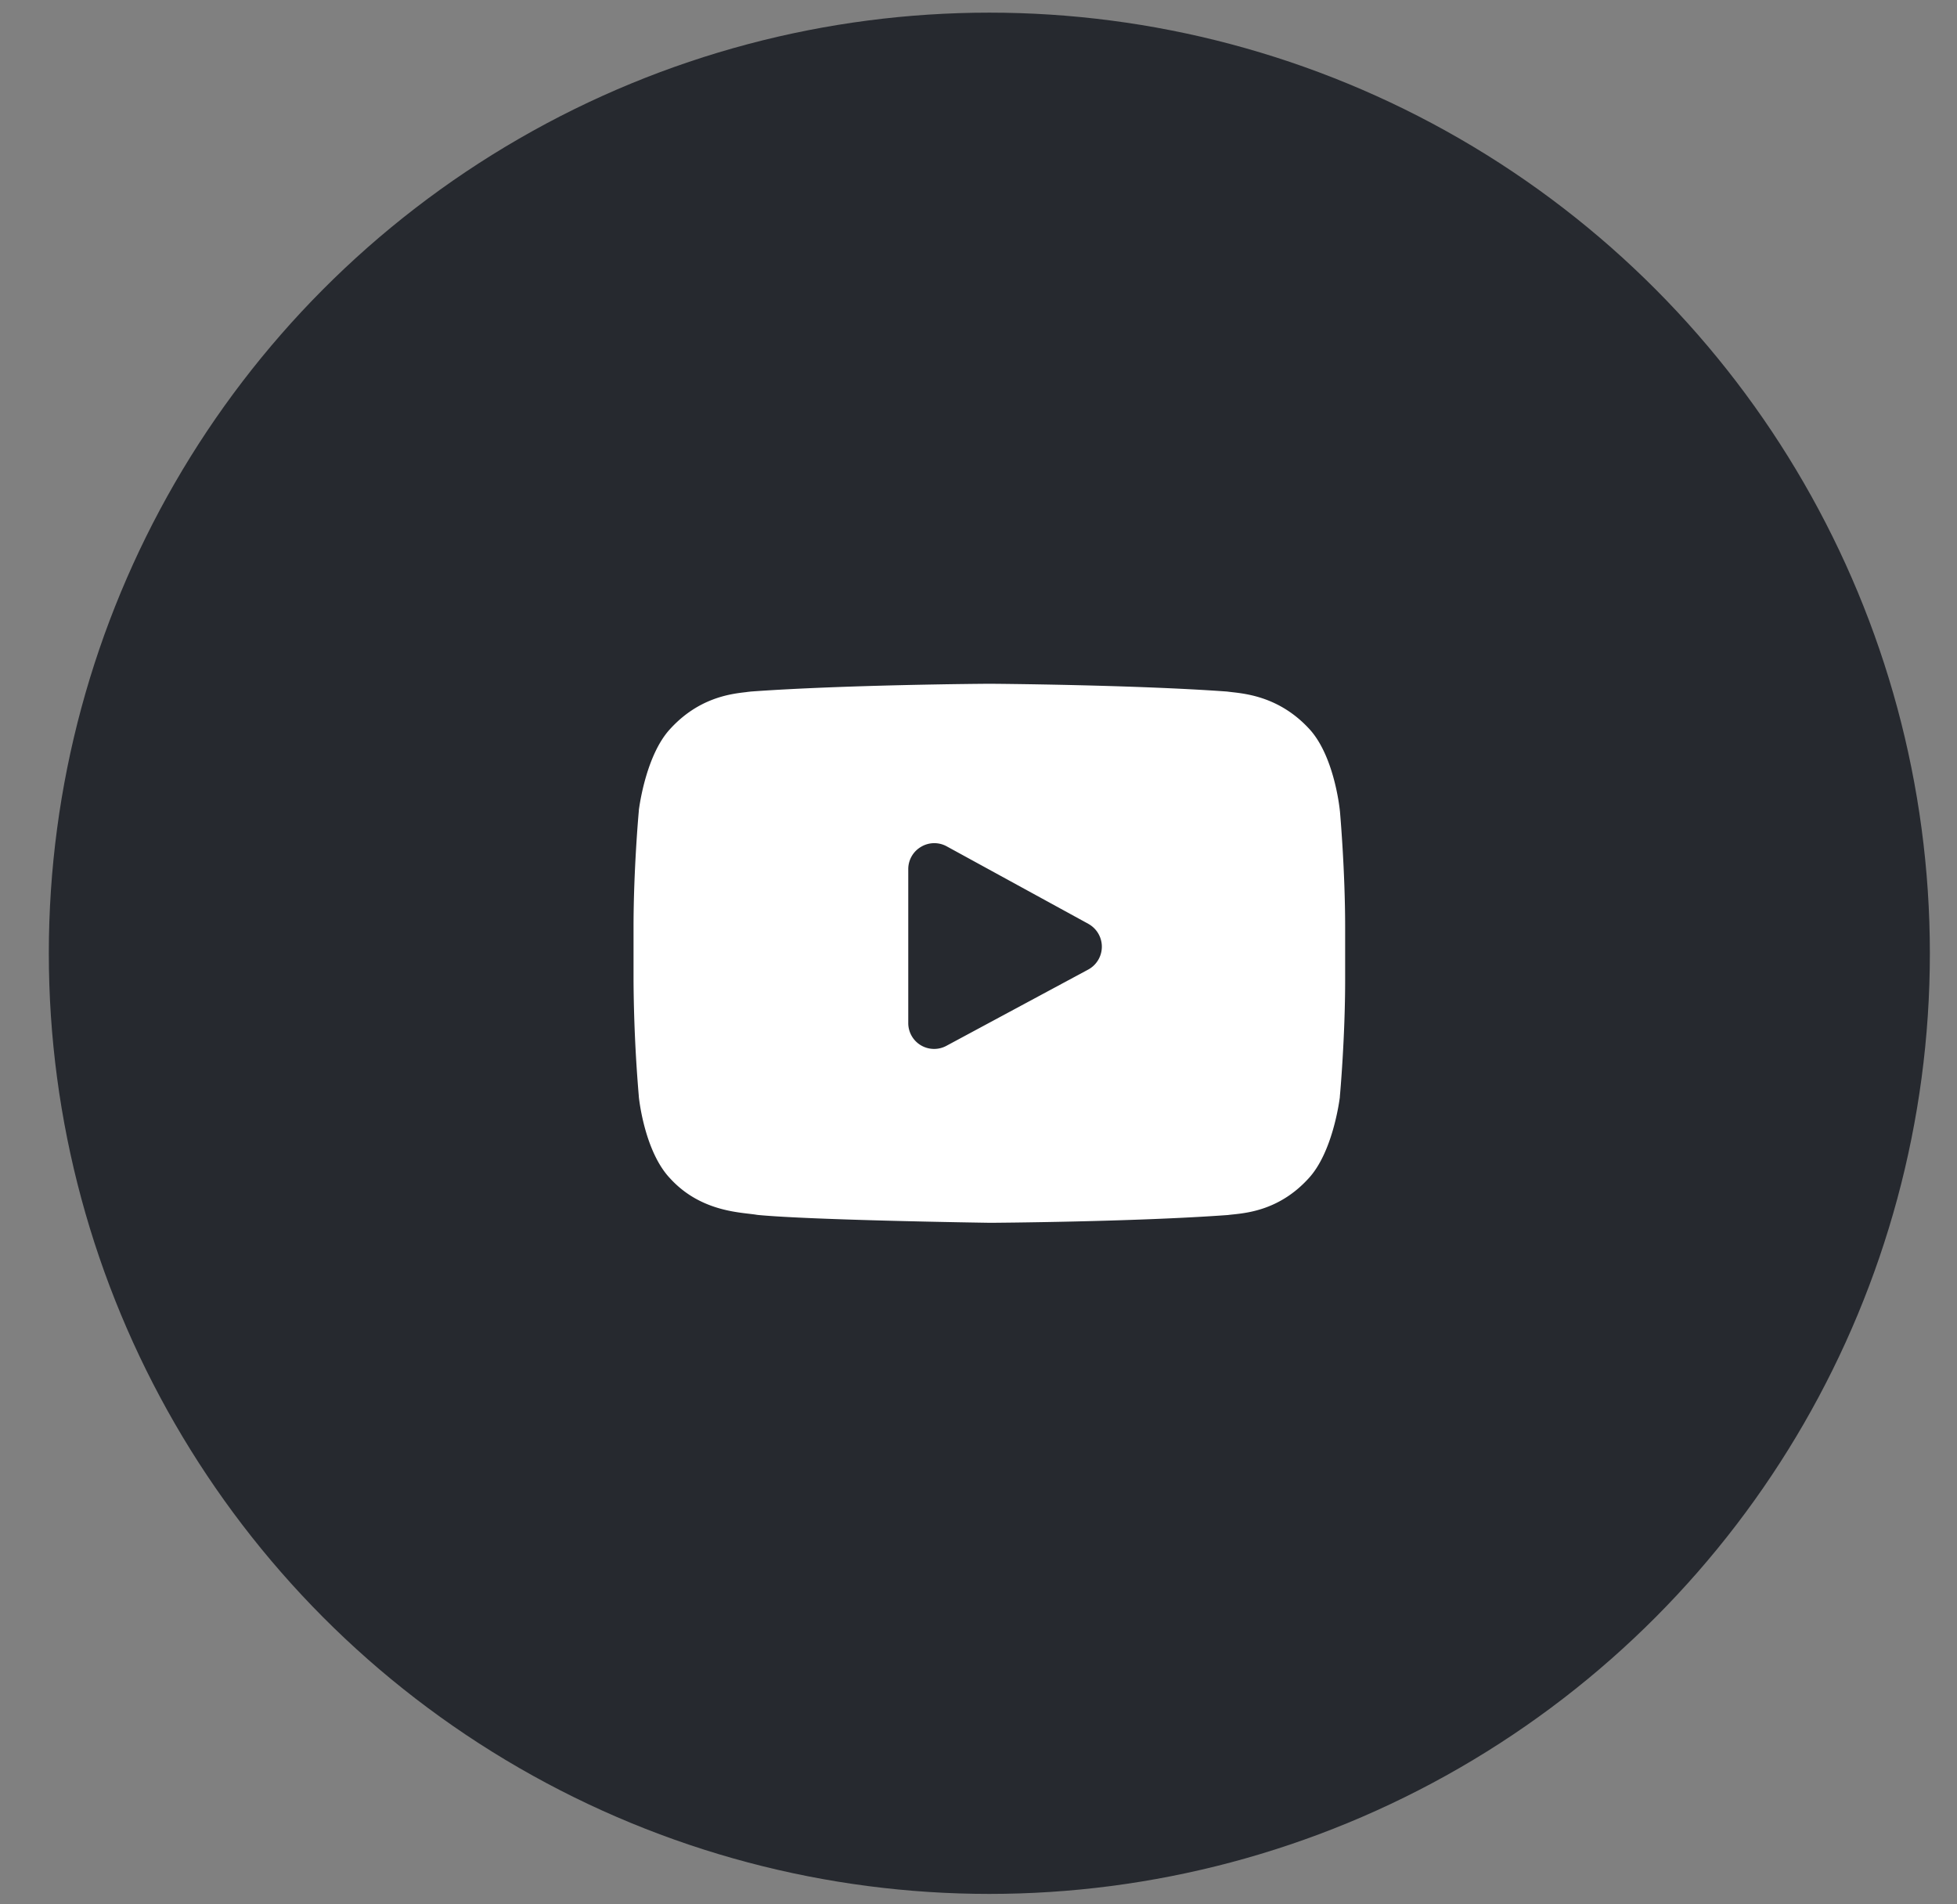
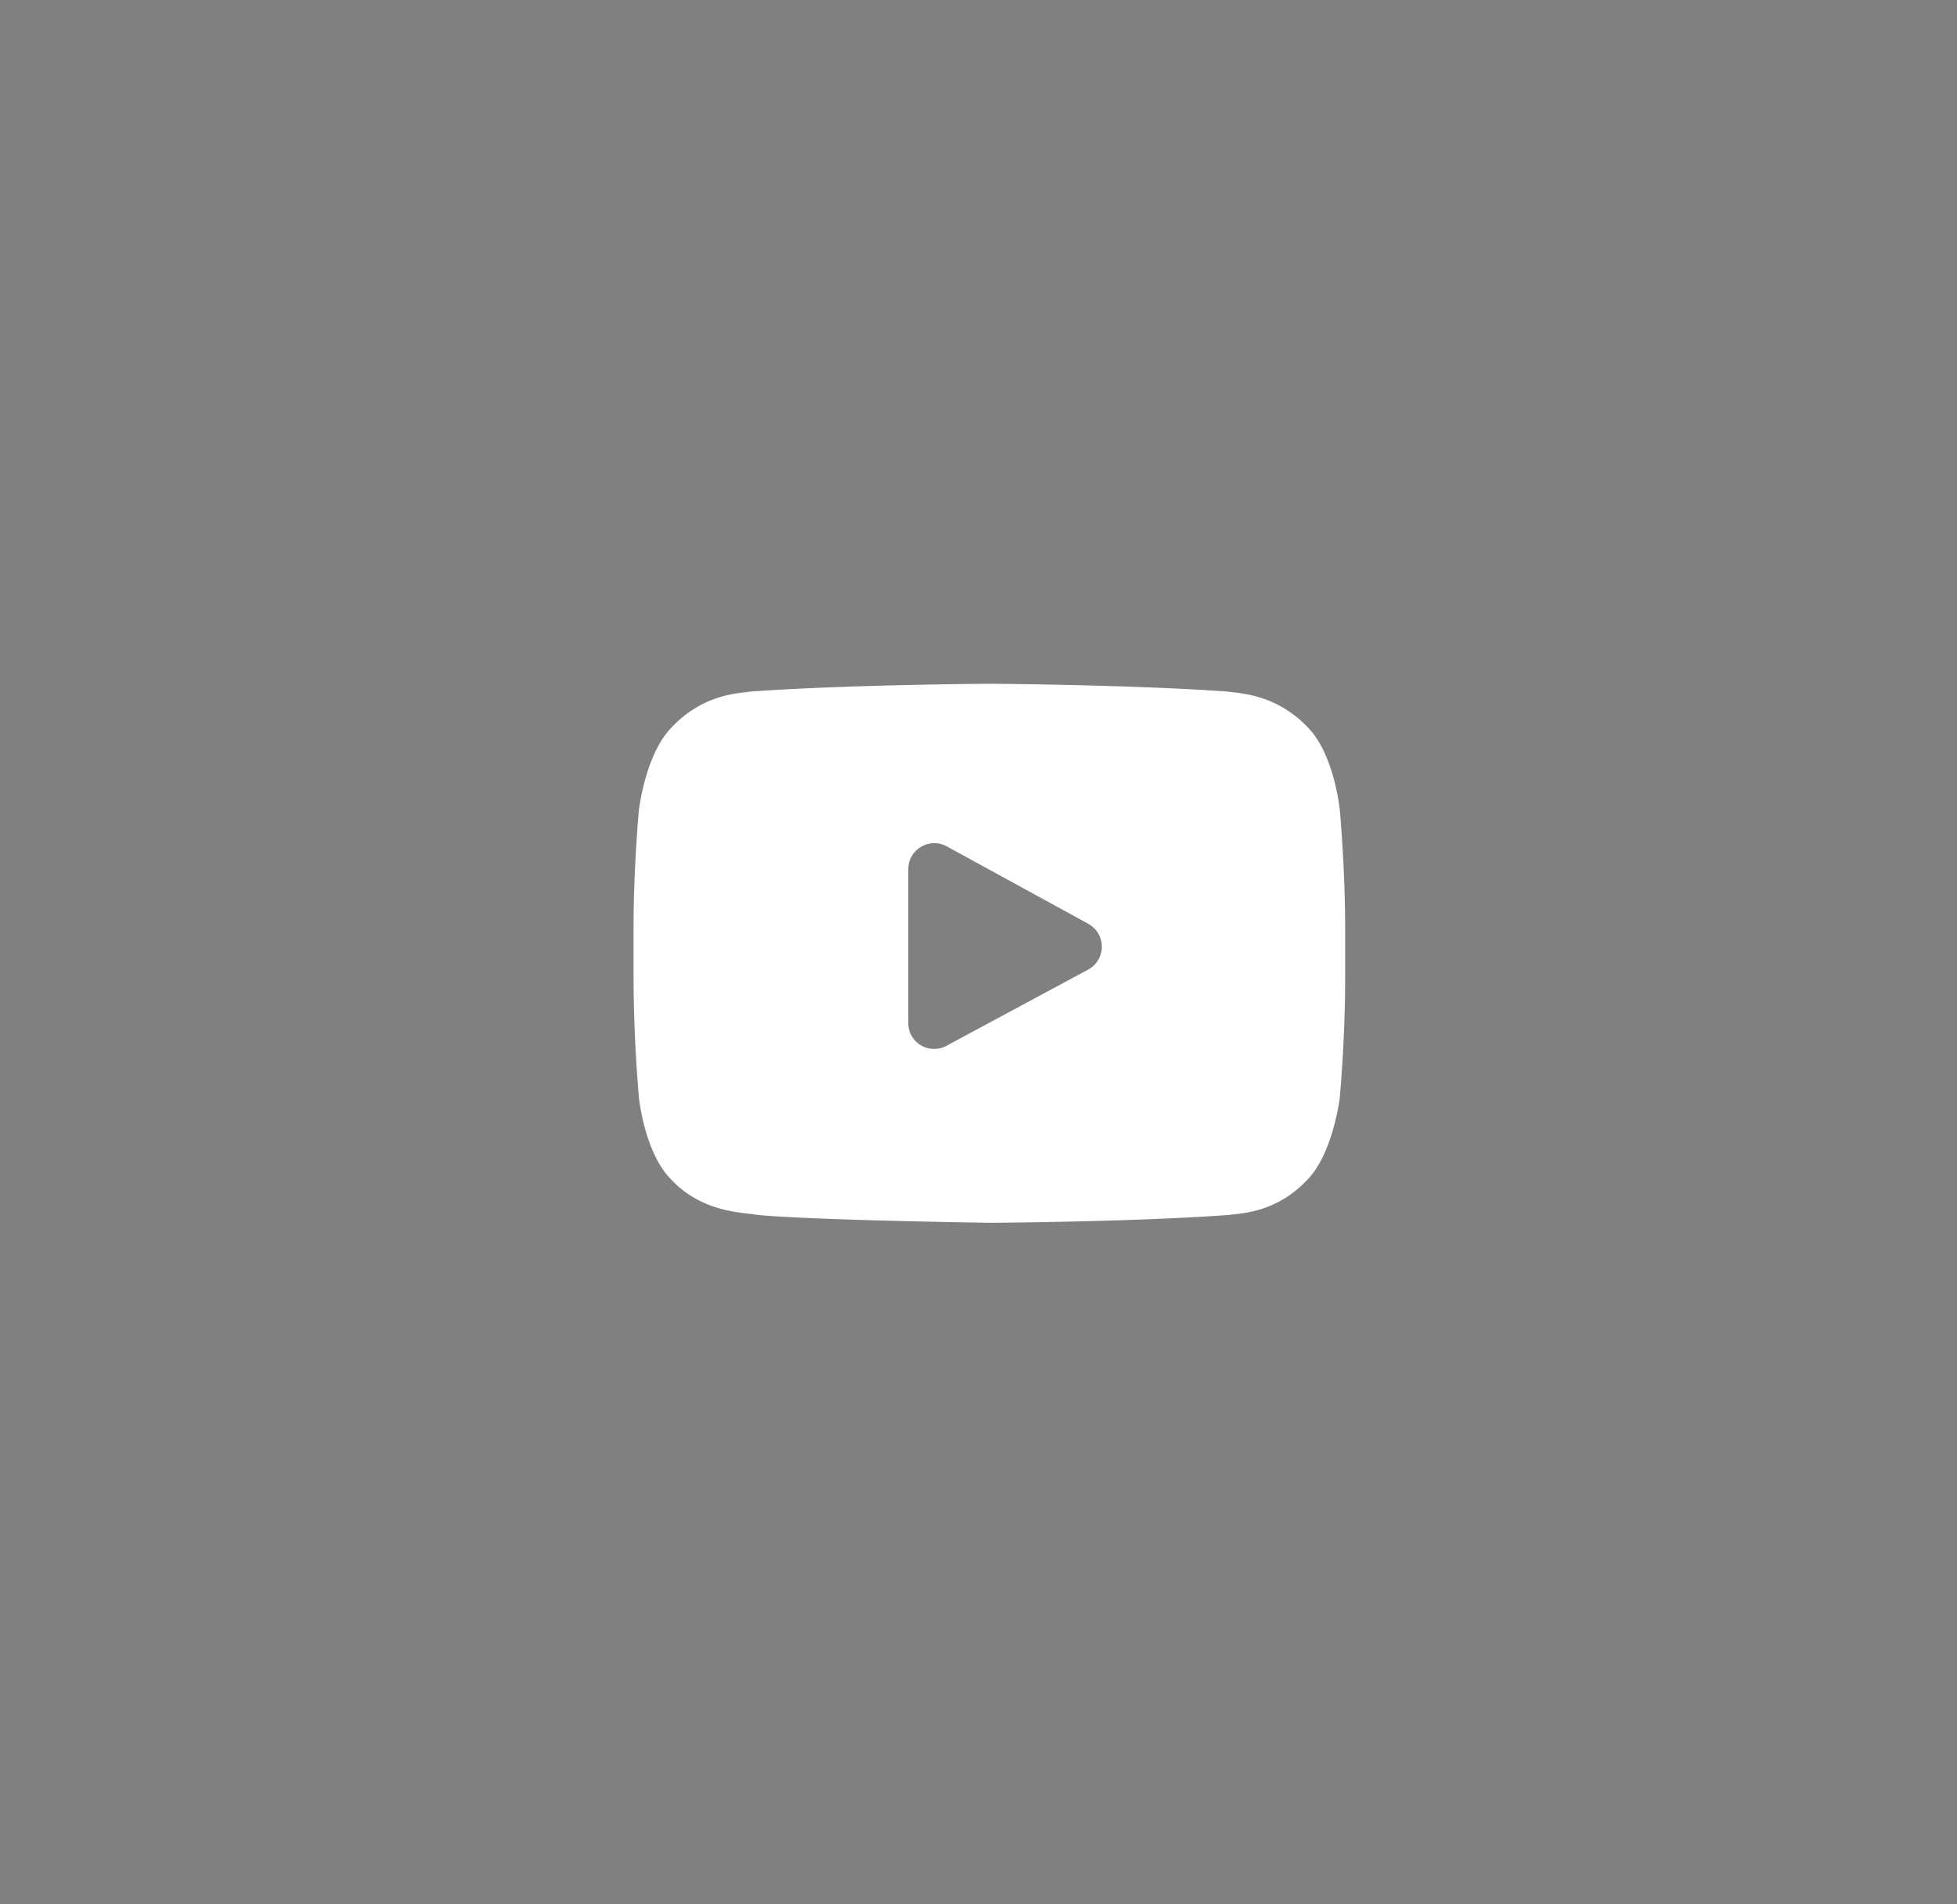
<svg xmlns="http://www.w3.org/2000/svg" width="37" height="36" viewBox="0 0 37 36">
  <rect x="0" y="0" width="37" height="36" fill="#808080" stroke="none" />
  <g fill="none" fill-rule="evenodd">
-     <circle cx="18.705" cy="18.021" r="17.782" fill="#26292F" />
    <path fill="#FFF" fill-rule="nonzero" d="M25.333 15.33c.004.046.099 1.119.099 2.196v1.006c0 1.077-.095 2.15-.1 2.195v.014c-.014.106-.143 1.048-.589 1.533-.535.589-1.139.653-1.429.684a2.78 2.78 0 0 0-.075.008l-.024.003c-1.778.13-4.464.147-4.491.147H18.715c-.136-.002-3.356-.05-4.383-.148l-.03-.004c-.033-.006-.08-.011-.135-.018-.346-.04-.99-.113-1.498-.67-.466-.49-.58-1.435-.591-1.542v-.007a27.95 27.95 0 0 1-.1-2.195v-1.006c0-1.077.095-2.15.1-2.195v-.014c.014-.106.143-1.048.589-1.533.543-.597 1.15-.667 1.441-.7.023-.004.044-.006.063-.008l.024-.003c1.795-.13 4.48-.147 4.508-.147h.004c.027 0 2.713.018 4.492.147l.023.003.067.008c.295.033.909.103 1.45.68.469.49.582 1.452.593 1.56v.007zm-4.755 2.135L17.9 16a.488.488 0 0 0-.487.009.487.487 0 0 0-.241.423v2.904a.488.488 0 0 0 .491.493c.08 0 .16-.02.233-.06l2.678-1.44a.492.492 0 0 0 .003-.864z" />
  </g>
</svg>